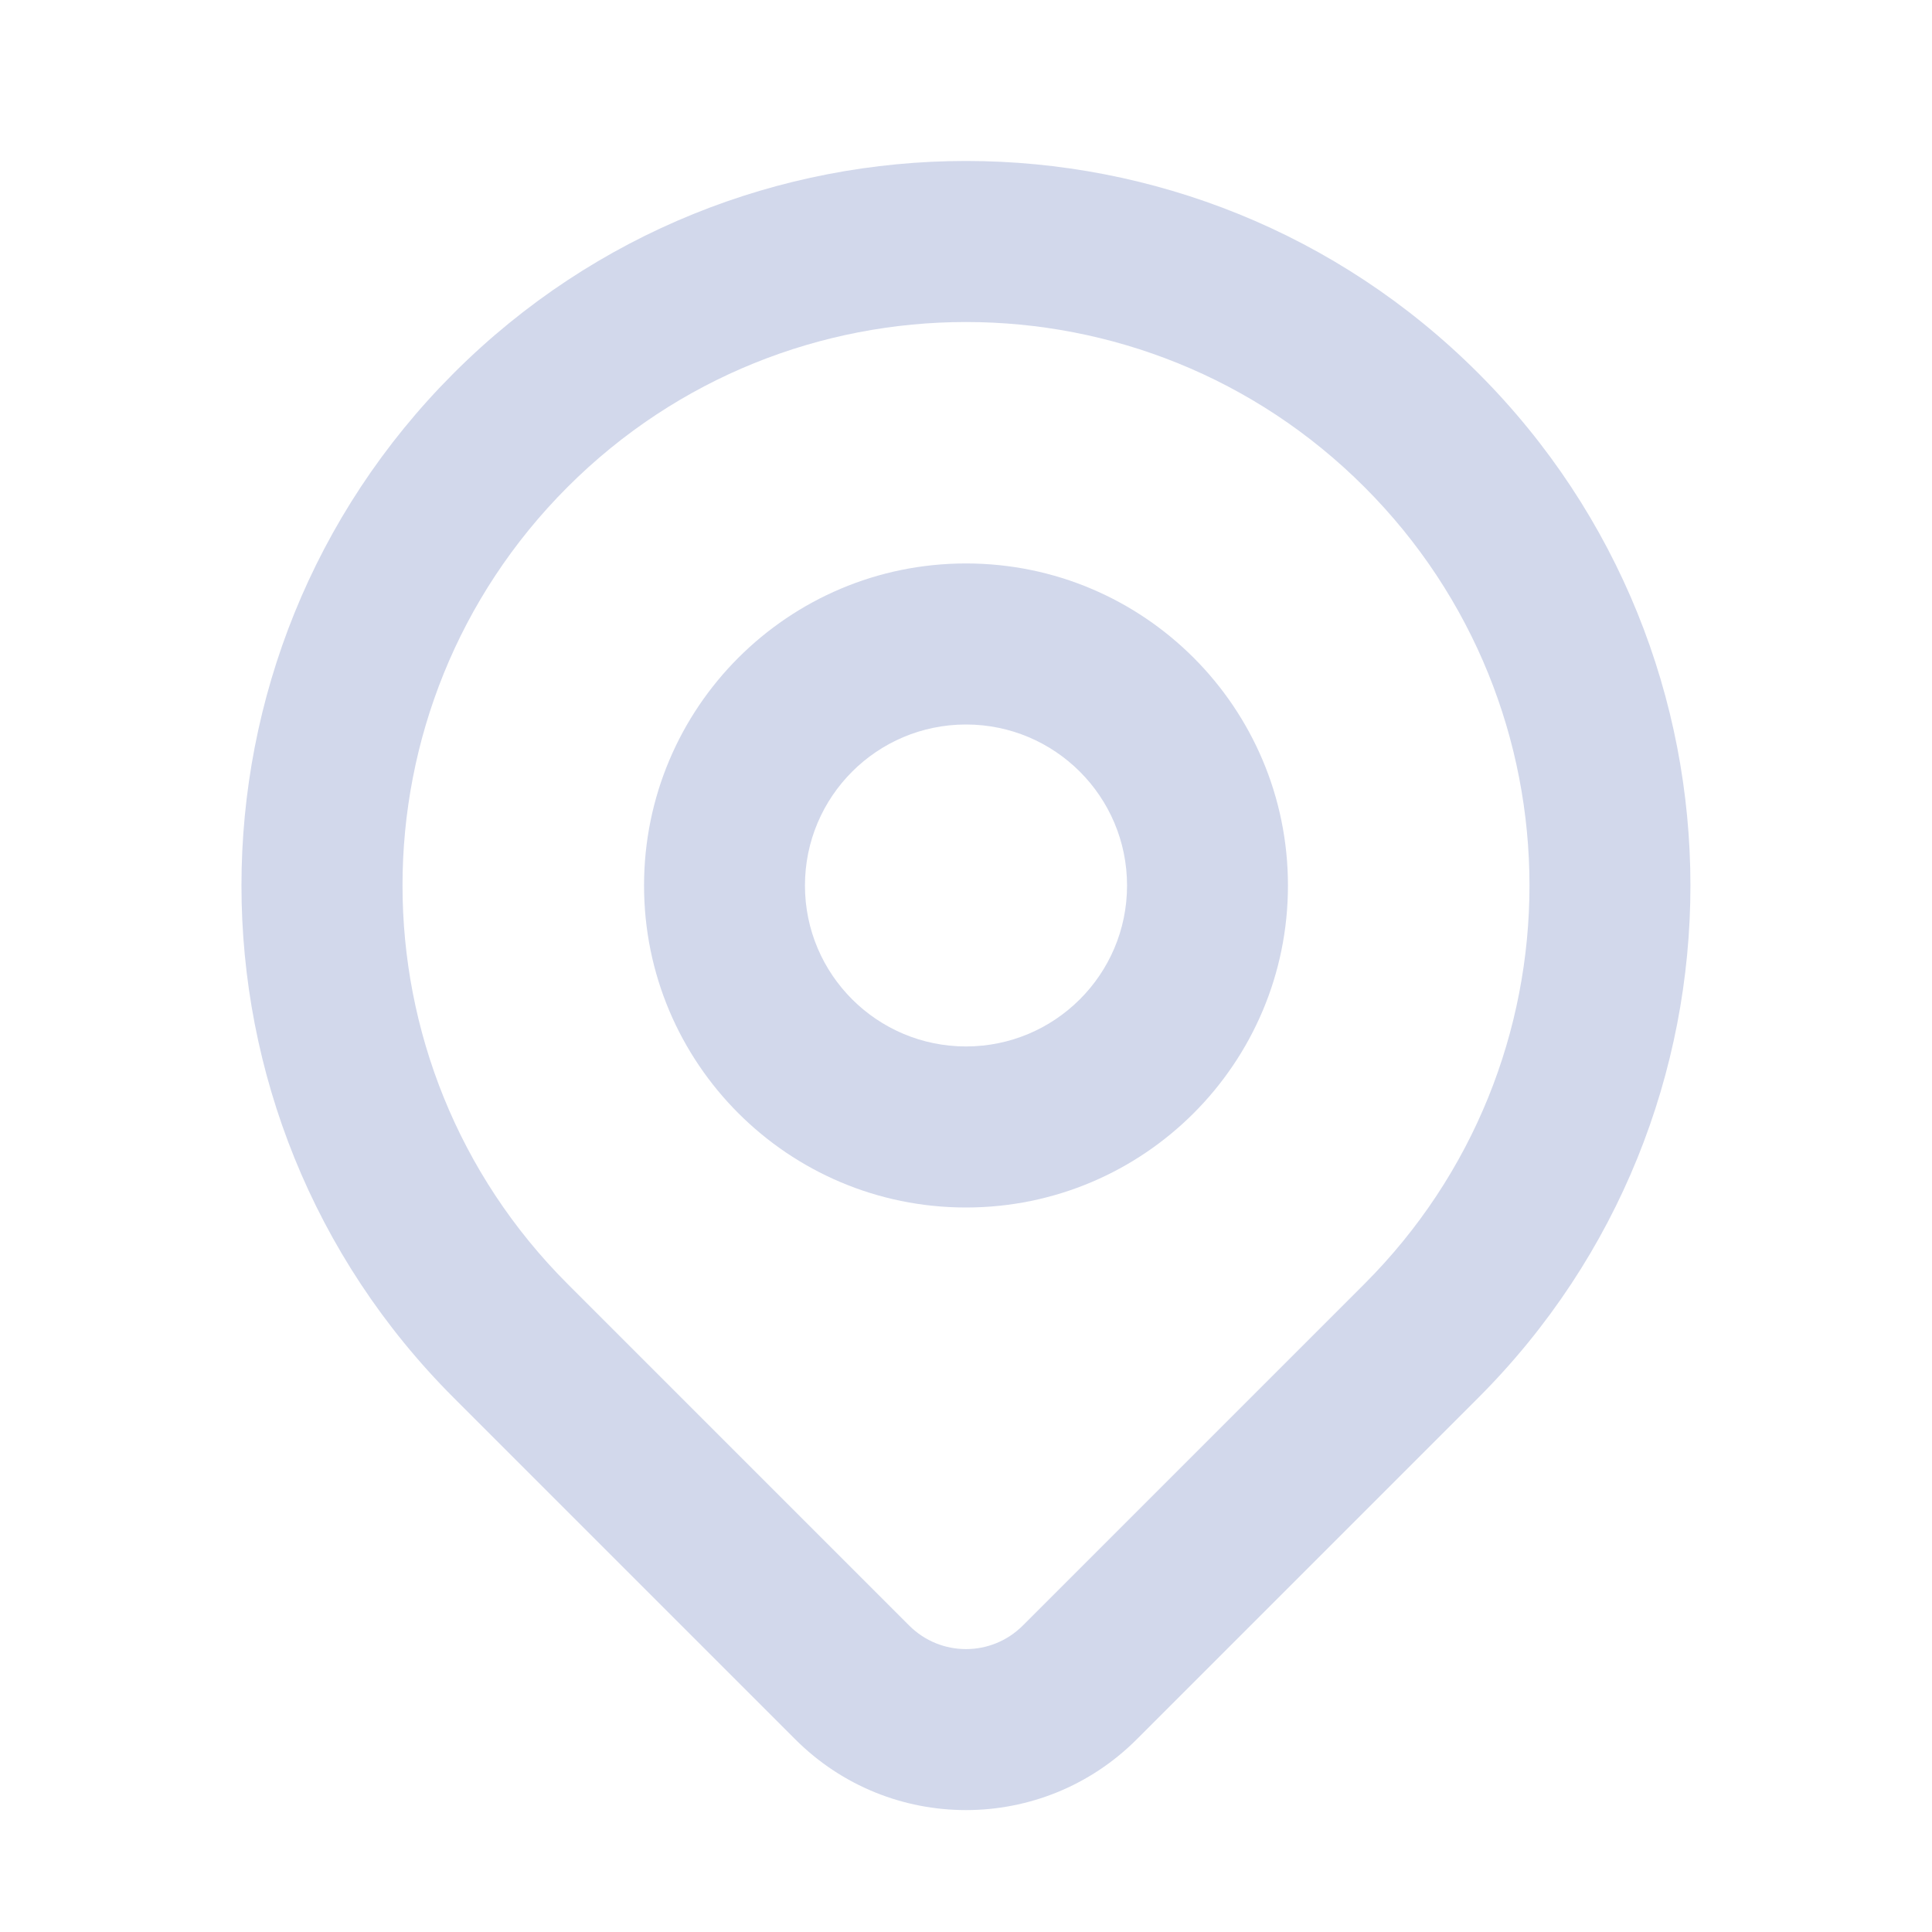
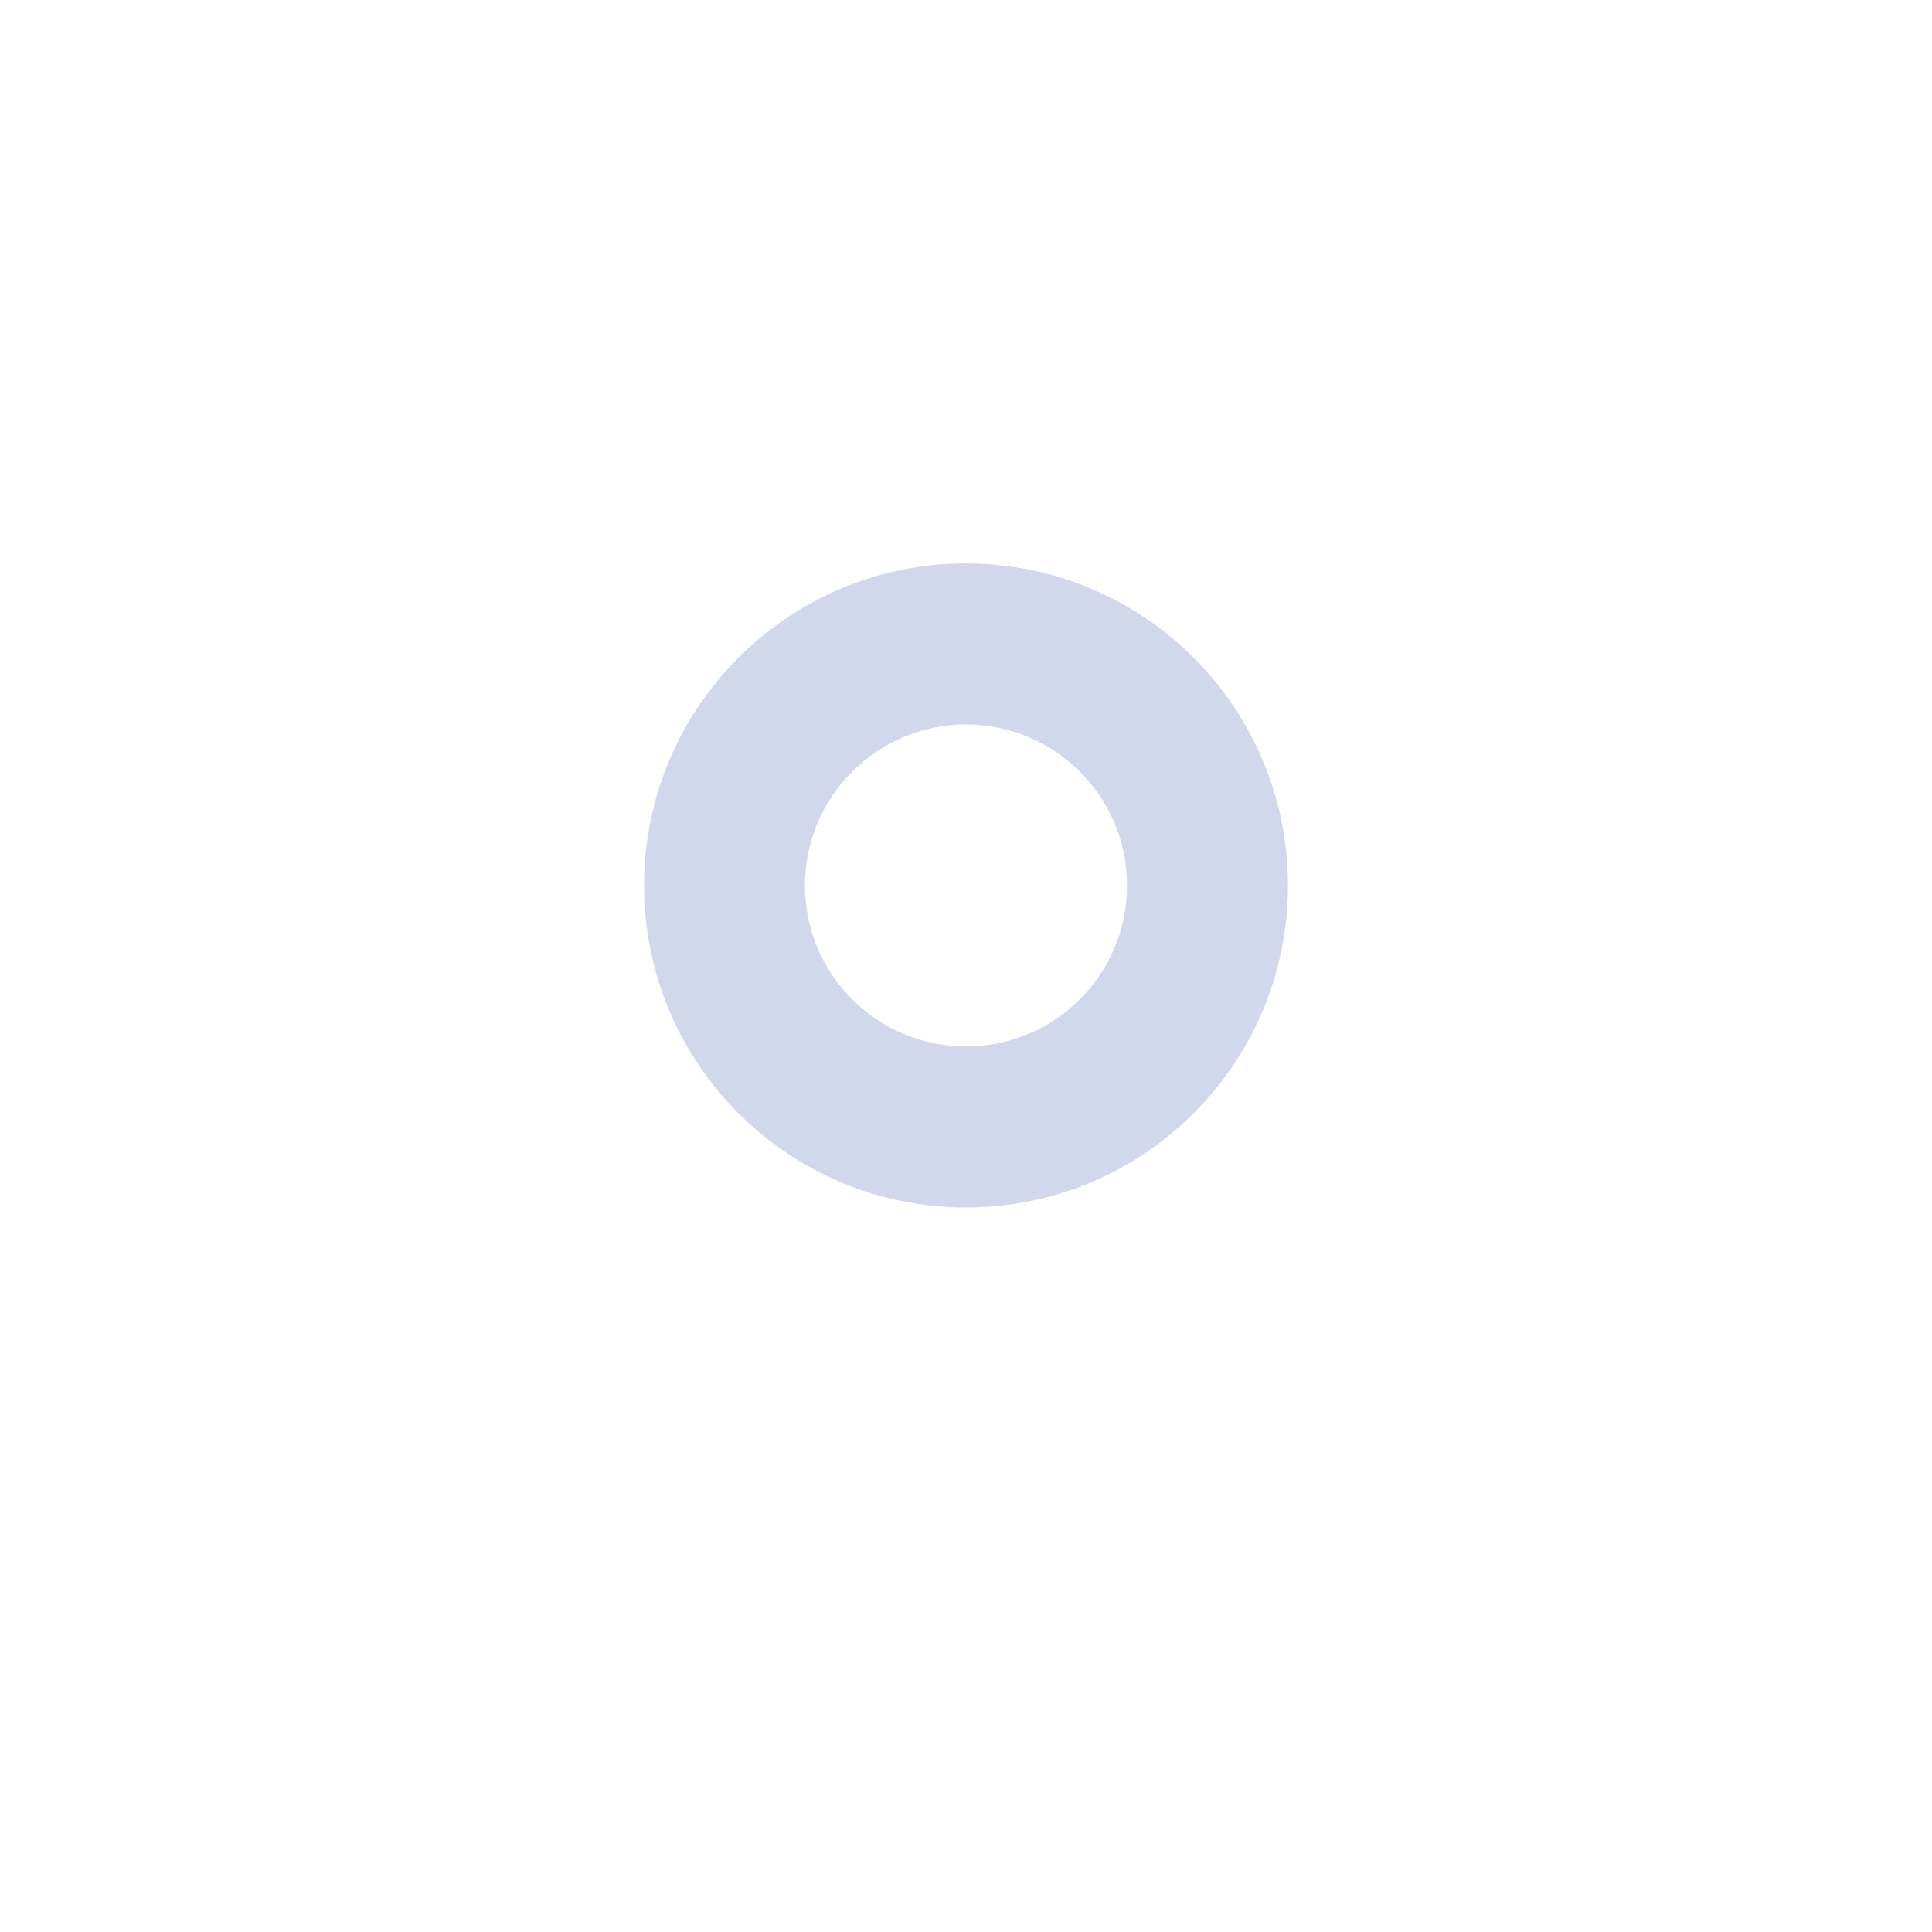
<svg xmlns="http://www.w3.org/2000/svg" width="14" height="14" viewBox="0 0 14 14" fill="none">
-   <path fill-rule="evenodd" clip-rule="evenodd" d="M9.887 3.529C8.293 1.935 5.707 1.935 4.113 3.529L4.113 3.529C2.518 5.124 2.518 7.709 4.113 9.304C4.113 9.304 4.113 9.304 4.113 9.304L6.588 11.779C6.816 12.007 7.184 12.007 7.412 11.779L9.887 9.304C9.887 9.304 9.887 9.304 9.887 9.304C11.482 7.709 11.482 5.124 9.887 3.529ZM3.288 2.704C5.338 0.654 8.662 0.654 10.712 2.704L10.712 2.704C12.762 4.755 12.762 8.079 10.712 10.129L10.712 10.129L8.237 12.604C7.554 13.287 6.447 13.288 5.763 12.604L5.763 12.604L3.288 10.129L3.288 10.129C1.237 8.079 1.237 4.755 3.288 2.704" fill="#D2D8EB" />
  <path fill-rule="evenodd" clip-rule="evenodd" d="M7 5.25C6.356 5.25 5.833 5.772 5.833 6.417C5.833 7.061 6.356 7.583 7 7.583C7.644 7.583 8.167 7.061 8.167 6.417C8.167 5.772 7.644 5.25 7 5.25ZM4.667 6.417C4.667 5.128 5.711 4.083 7 4.083C8.289 4.083 9.333 5.128 9.333 6.417C9.333 7.705 8.289 8.75 7 8.75C5.711 8.75 4.667 7.705 4.667 6.417Z" fill="#D2D8EB" />
</svg>